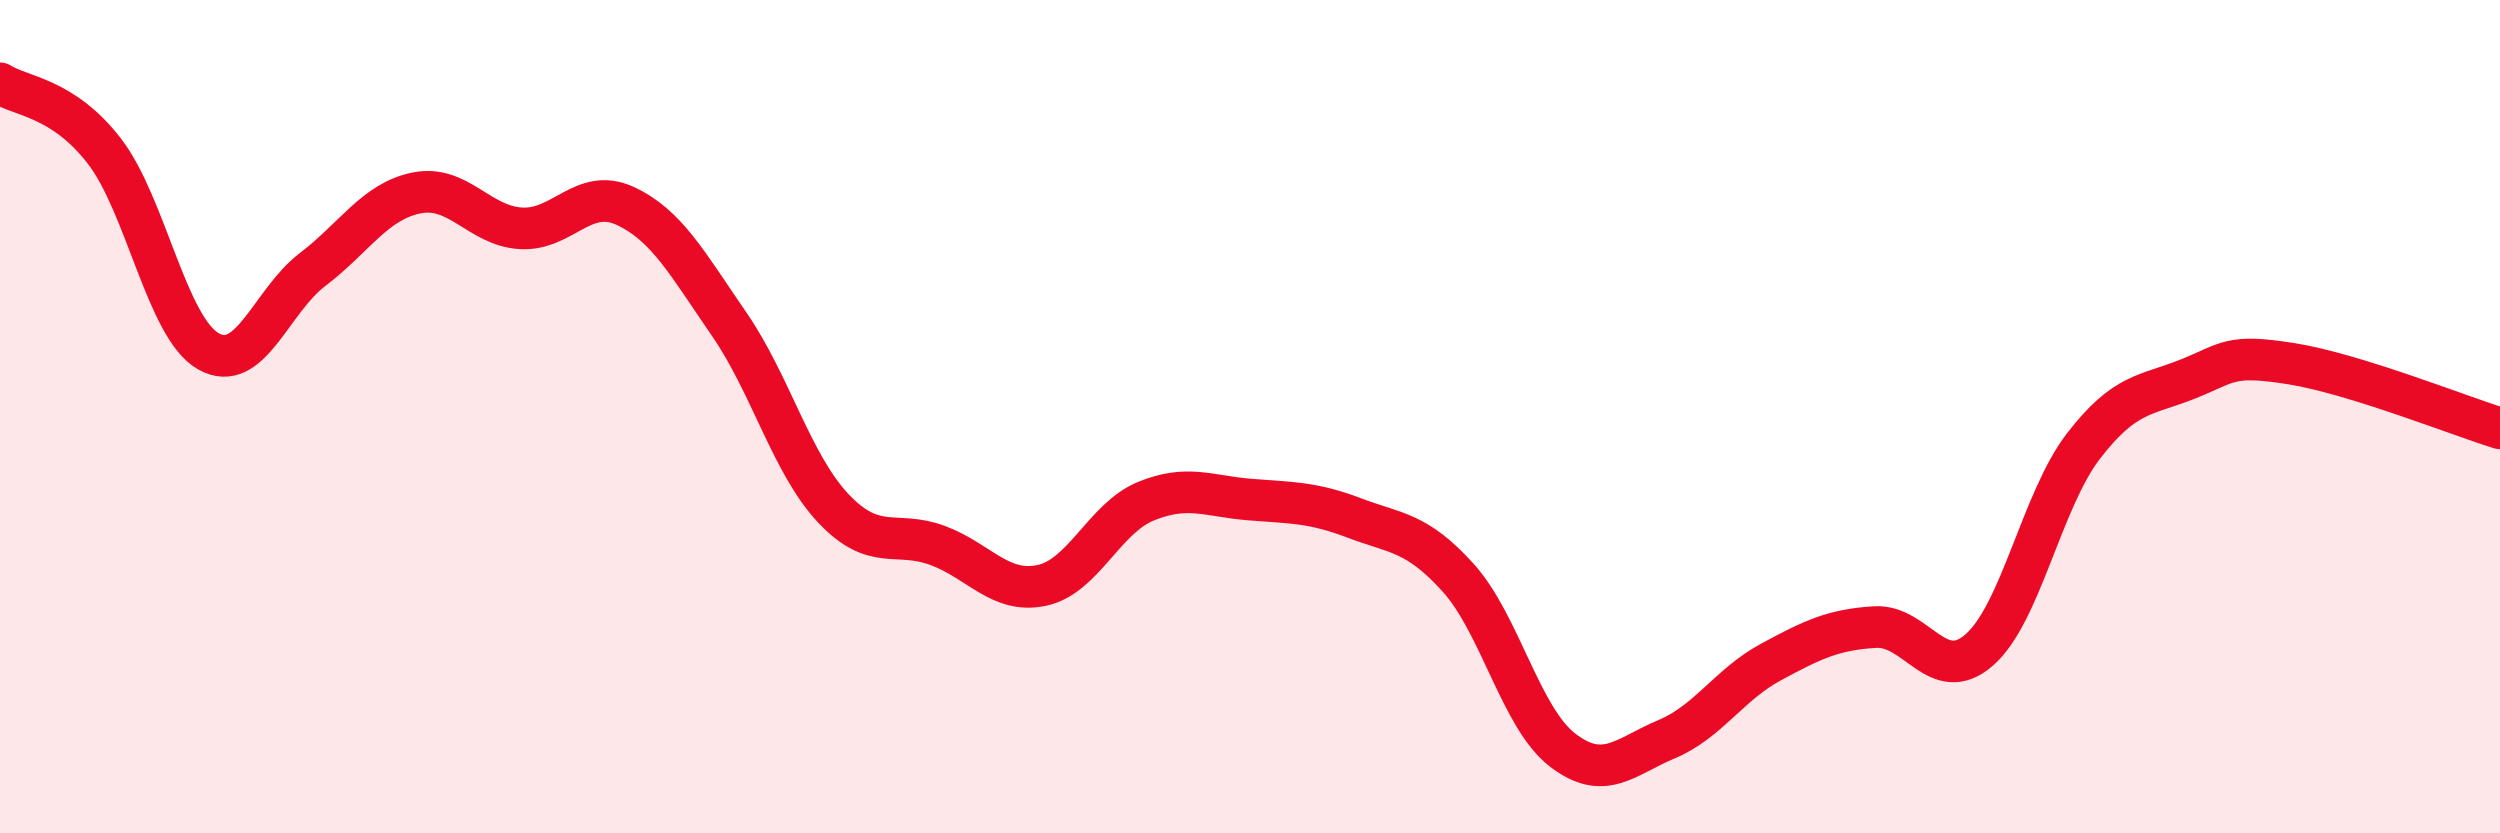
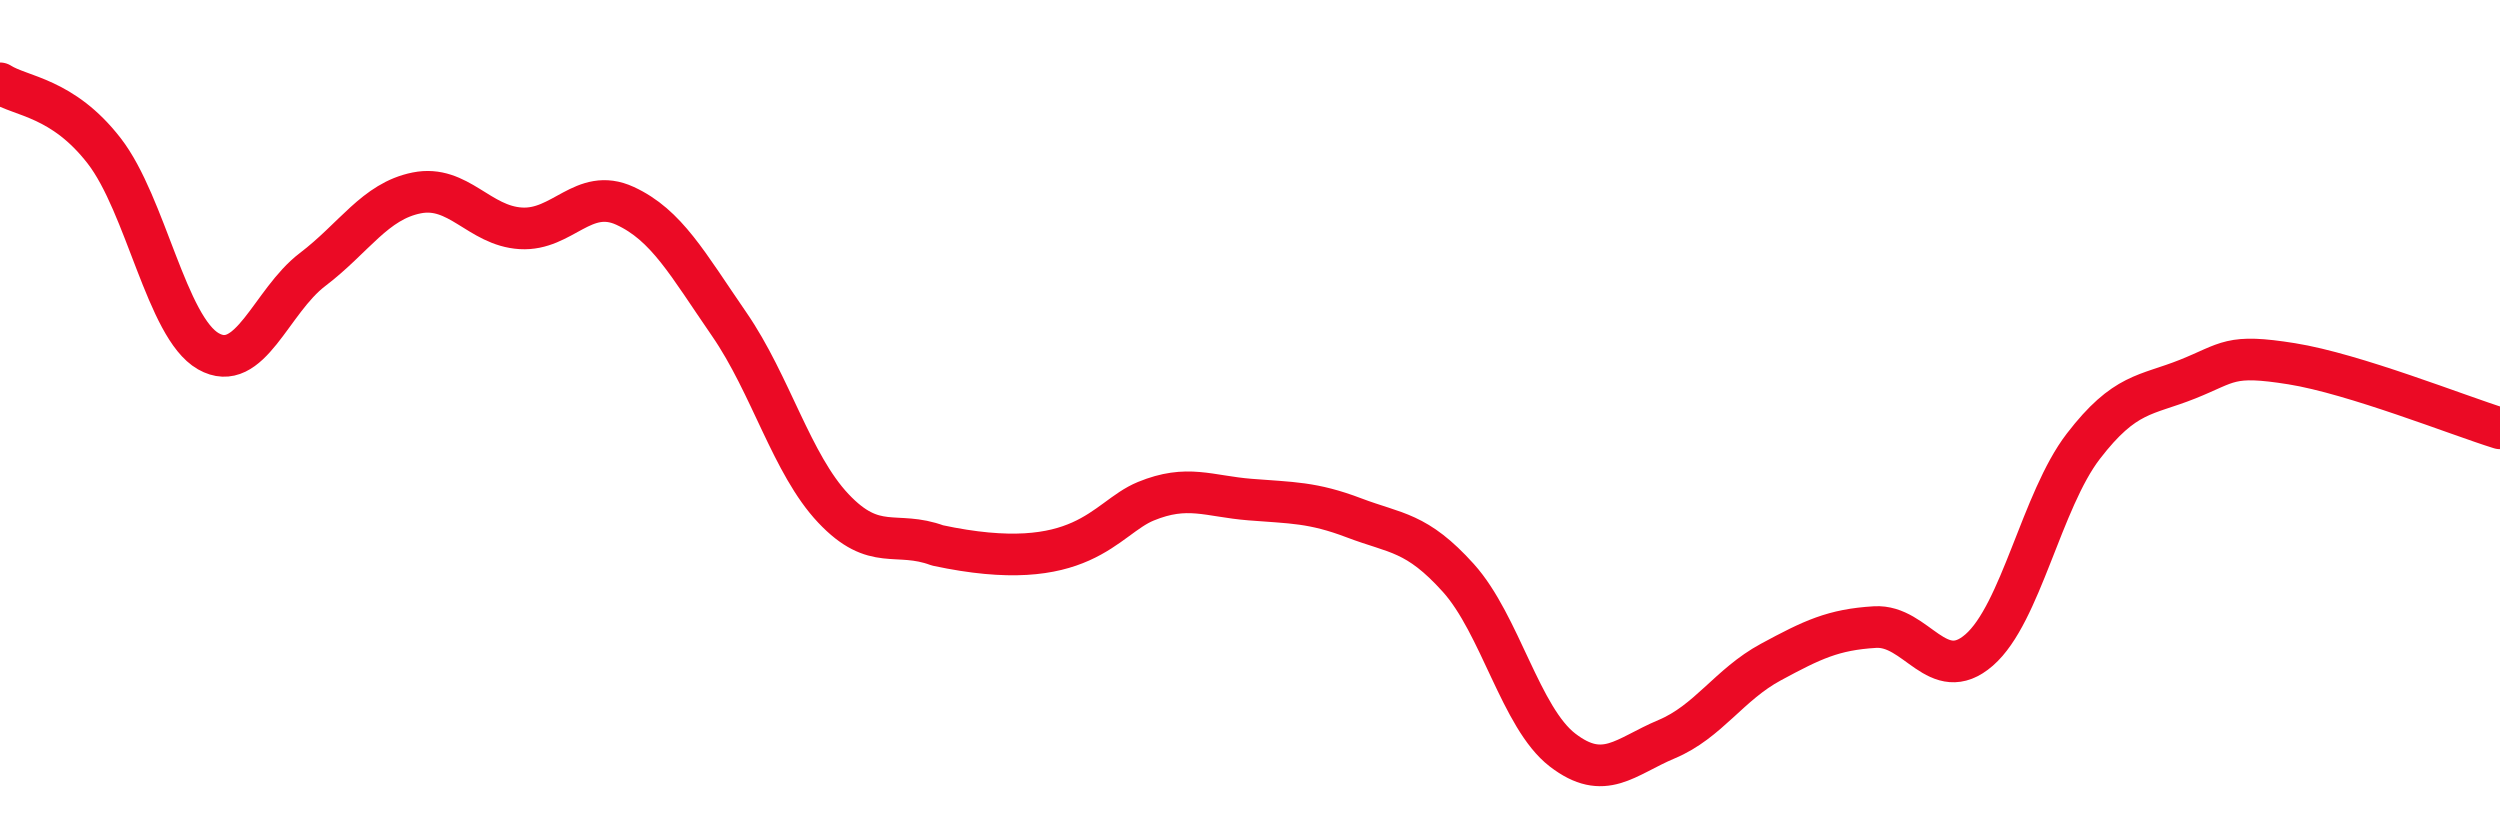
<svg xmlns="http://www.w3.org/2000/svg" width="60" height="20" viewBox="0 0 60 20">
-   <path d="M 0,2 C 0.5,2.32 1.5,2.33 2.5,3.62 C 3.5,4.91 4,7.86 5,8.43 C 6,9 6.5,7.23 7.5,6.47 C 8.5,5.71 9,4.83 10,4.63 C 11,4.43 11.5,5.42 12.5,5.48 C 13.5,5.54 14,4.48 15,4.94 C 16,5.4 16.5,6.33 17.5,7.78 C 18.5,9.23 19,11.14 20,12.2 C 21,13.26 21.5,12.72 22.5,13.09 C 23.5,13.46 24,14.26 25,14.05 C 26,13.84 26.5,12.44 27.5,12.03 C 28.5,11.62 29,11.91 30,11.99 C 31,12.07 31.5,12.05 32.5,12.43 C 33.5,12.81 34,12.76 35,13.87 C 36,14.98 36.5,17.23 37.5,18 C 38.5,18.77 39,18.16 40,17.74 C 41,17.32 41.5,16.43 42.5,15.89 C 43.5,15.35 44,15.11 45,15.05 C 46,14.99 46.5,16.47 47.5,15.6 C 48.5,14.73 49,12.01 50,10.71 C 51,9.41 51.5,9.5 52.5,9.1 C 53.5,8.7 53.5,8.49 55,8.73 C 56.5,8.97 59,9.97 60,10.28L60 20L0 20Z" fill="#EB0A25" opacity="0.1" stroke-linecap="round" stroke-linejoin="round" />
-   <path d="M 0,2 C 0.5,2.32 1.5,2.33 2.5,3.62 C 3.5,4.91 4,7.86 5,8.43 C 6,9 6.5,7.23 7.5,6.47 C 8.5,5.71 9,4.83 10,4.63 C 11,4.43 11.5,5.42 12.5,5.48 C 13.5,5.54 14,4.48 15,4.94 C 16,5.4 16.5,6.33 17.5,7.78 C 18.5,9.23 19,11.14 20,12.2 C 21,13.26 21.5,12.72 22.5,13.09 C 23.5,13.46 24,14.26 25,14.05 C 26,13.84 26.5,12.44 27.5,12.03 C 28.5,11.62 29,11.91 30,11.99 C 31,12.07 31.5,12.05 32.5,12.43 C 33.5,12.81 34,12.76 35,13.87 C 36,14.98 36.5,17.23 37.5,18 C 38.5,18.77 39,18.16 40,17.74 C 41,17.32 41.5,16.43 42.5,15.89 C 43.5,15.35 44,15.11 45,15.05 C 46,14.99 46.5,16.47 47.5,15.6 C 48.5,14.73 49,12.01 50,10.71 C 51,9.41 51.5,9.5 52.5,9.1 C 53.5,8.7 53.5,8.49 55,8.73 C 56.5,8.97 59,9.97 60,10.28" stroke="#EB0A25" stroke-width="1" fill="none" stroke-linecap="round" stroke-linejoin="round" />
+   <path d="M 0,2 C 0.5,2.32 1.5,2.33 2.5,3.62 C 3.5,4.91 4,7.86 5,8.43 C 6,9 6.5,7.23 7.5,6.47 C 8.5,5.71 9,4.83 10,4.63 C 11,4.43 11.5,5.42 12.5,5.48 C 13.5,5.54 14,4.48 15,4.94 C 16,5.4 16.5,6.33 17.5,7.78 C 18.5,9.23 19,11.14 20,12.2 C 21,13.26 21.5,12.72 22.5,13.09 C 26,13.84 26.5,12.44 27.5,12.03 C 28.5,11.62 29,11.91 30,11.99 C 31,12.07 31.5,12.05 32.5,12.43 C 33.5,12.81 34,12.76 35,13.87 C 36,14.98 36.5,17.23 37.5,18 C 38.5,18.77 39,18.16 40,17.74 C 41,17.32 41.5,16.43 42.5,15.89 C 43.5,15.35 44,15.11 45,15.05 C 46,14.99 46.5,16.47 47.5,15.6 C 48.5,14.73 49,12.01 50,10.71 C 51,9.41 51.5,9.5 52.5,9.1 C 53.5,8.7 53.5,8.49 55,8.73 C 56.5,8.97 59,9.97 60,10.28" stroke="#EB0A25" stroke-width="1" fill="none" stroke-linecap="round" stroke-linejoin="round" />
</svg>